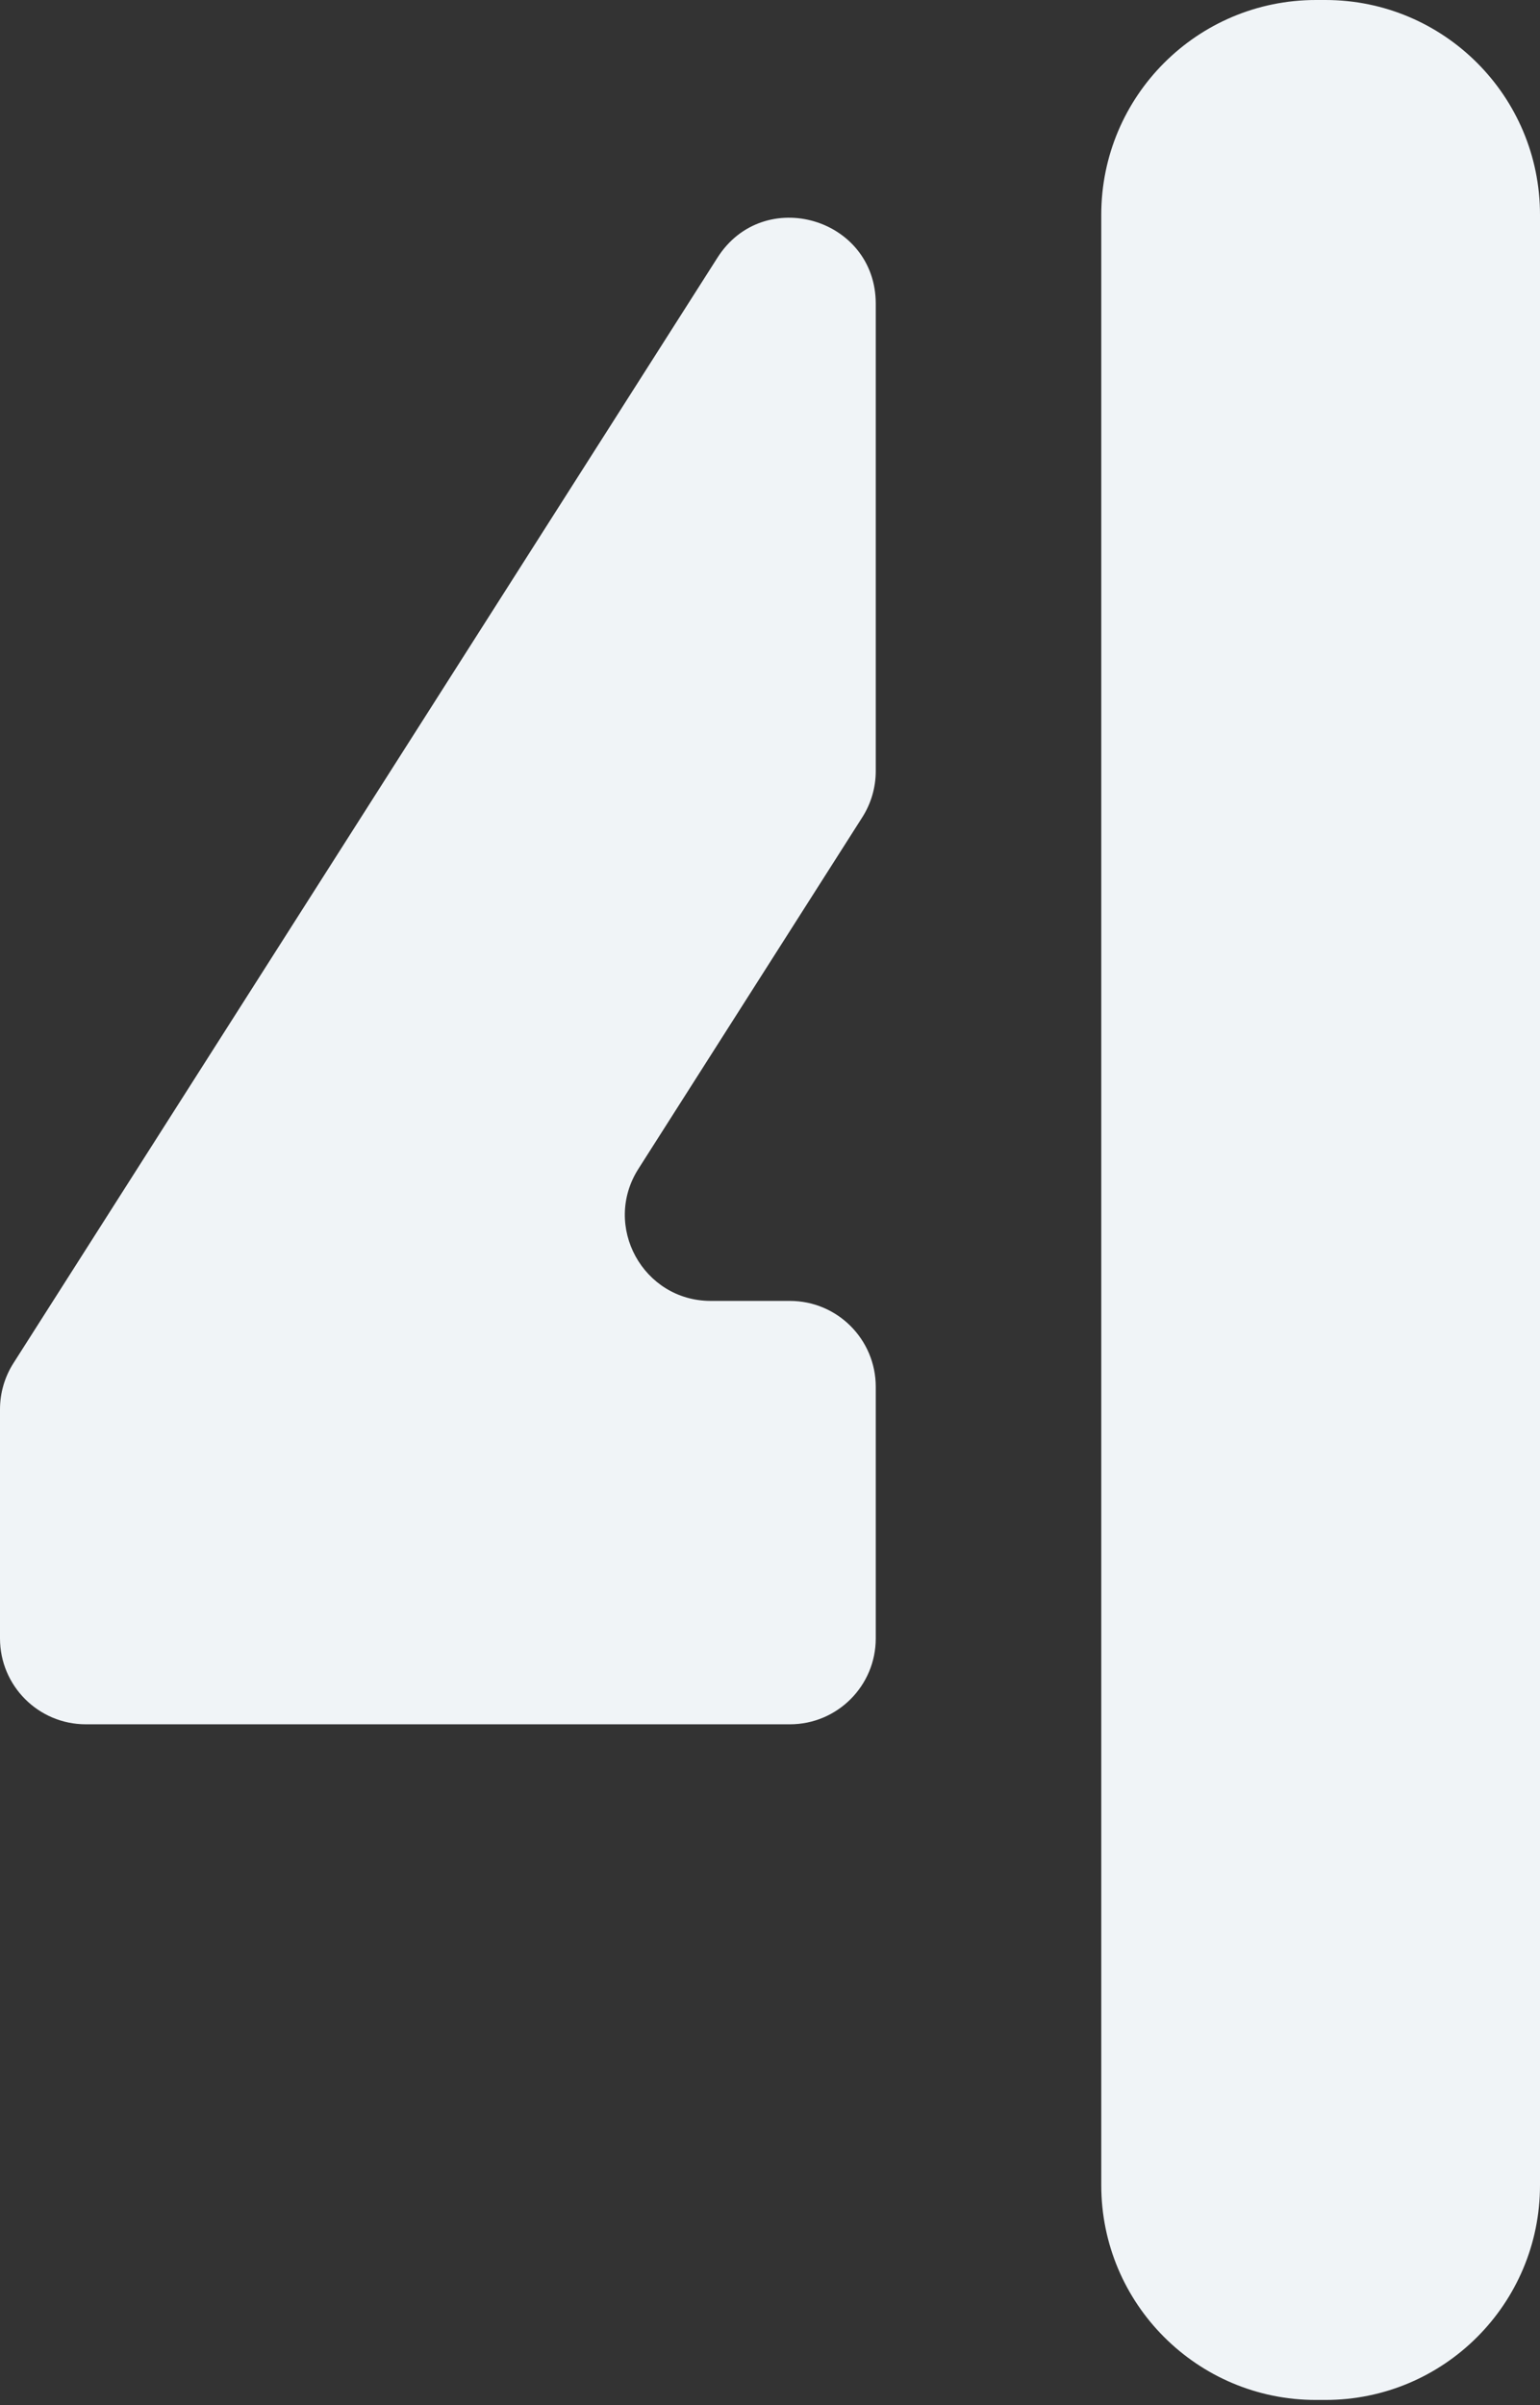
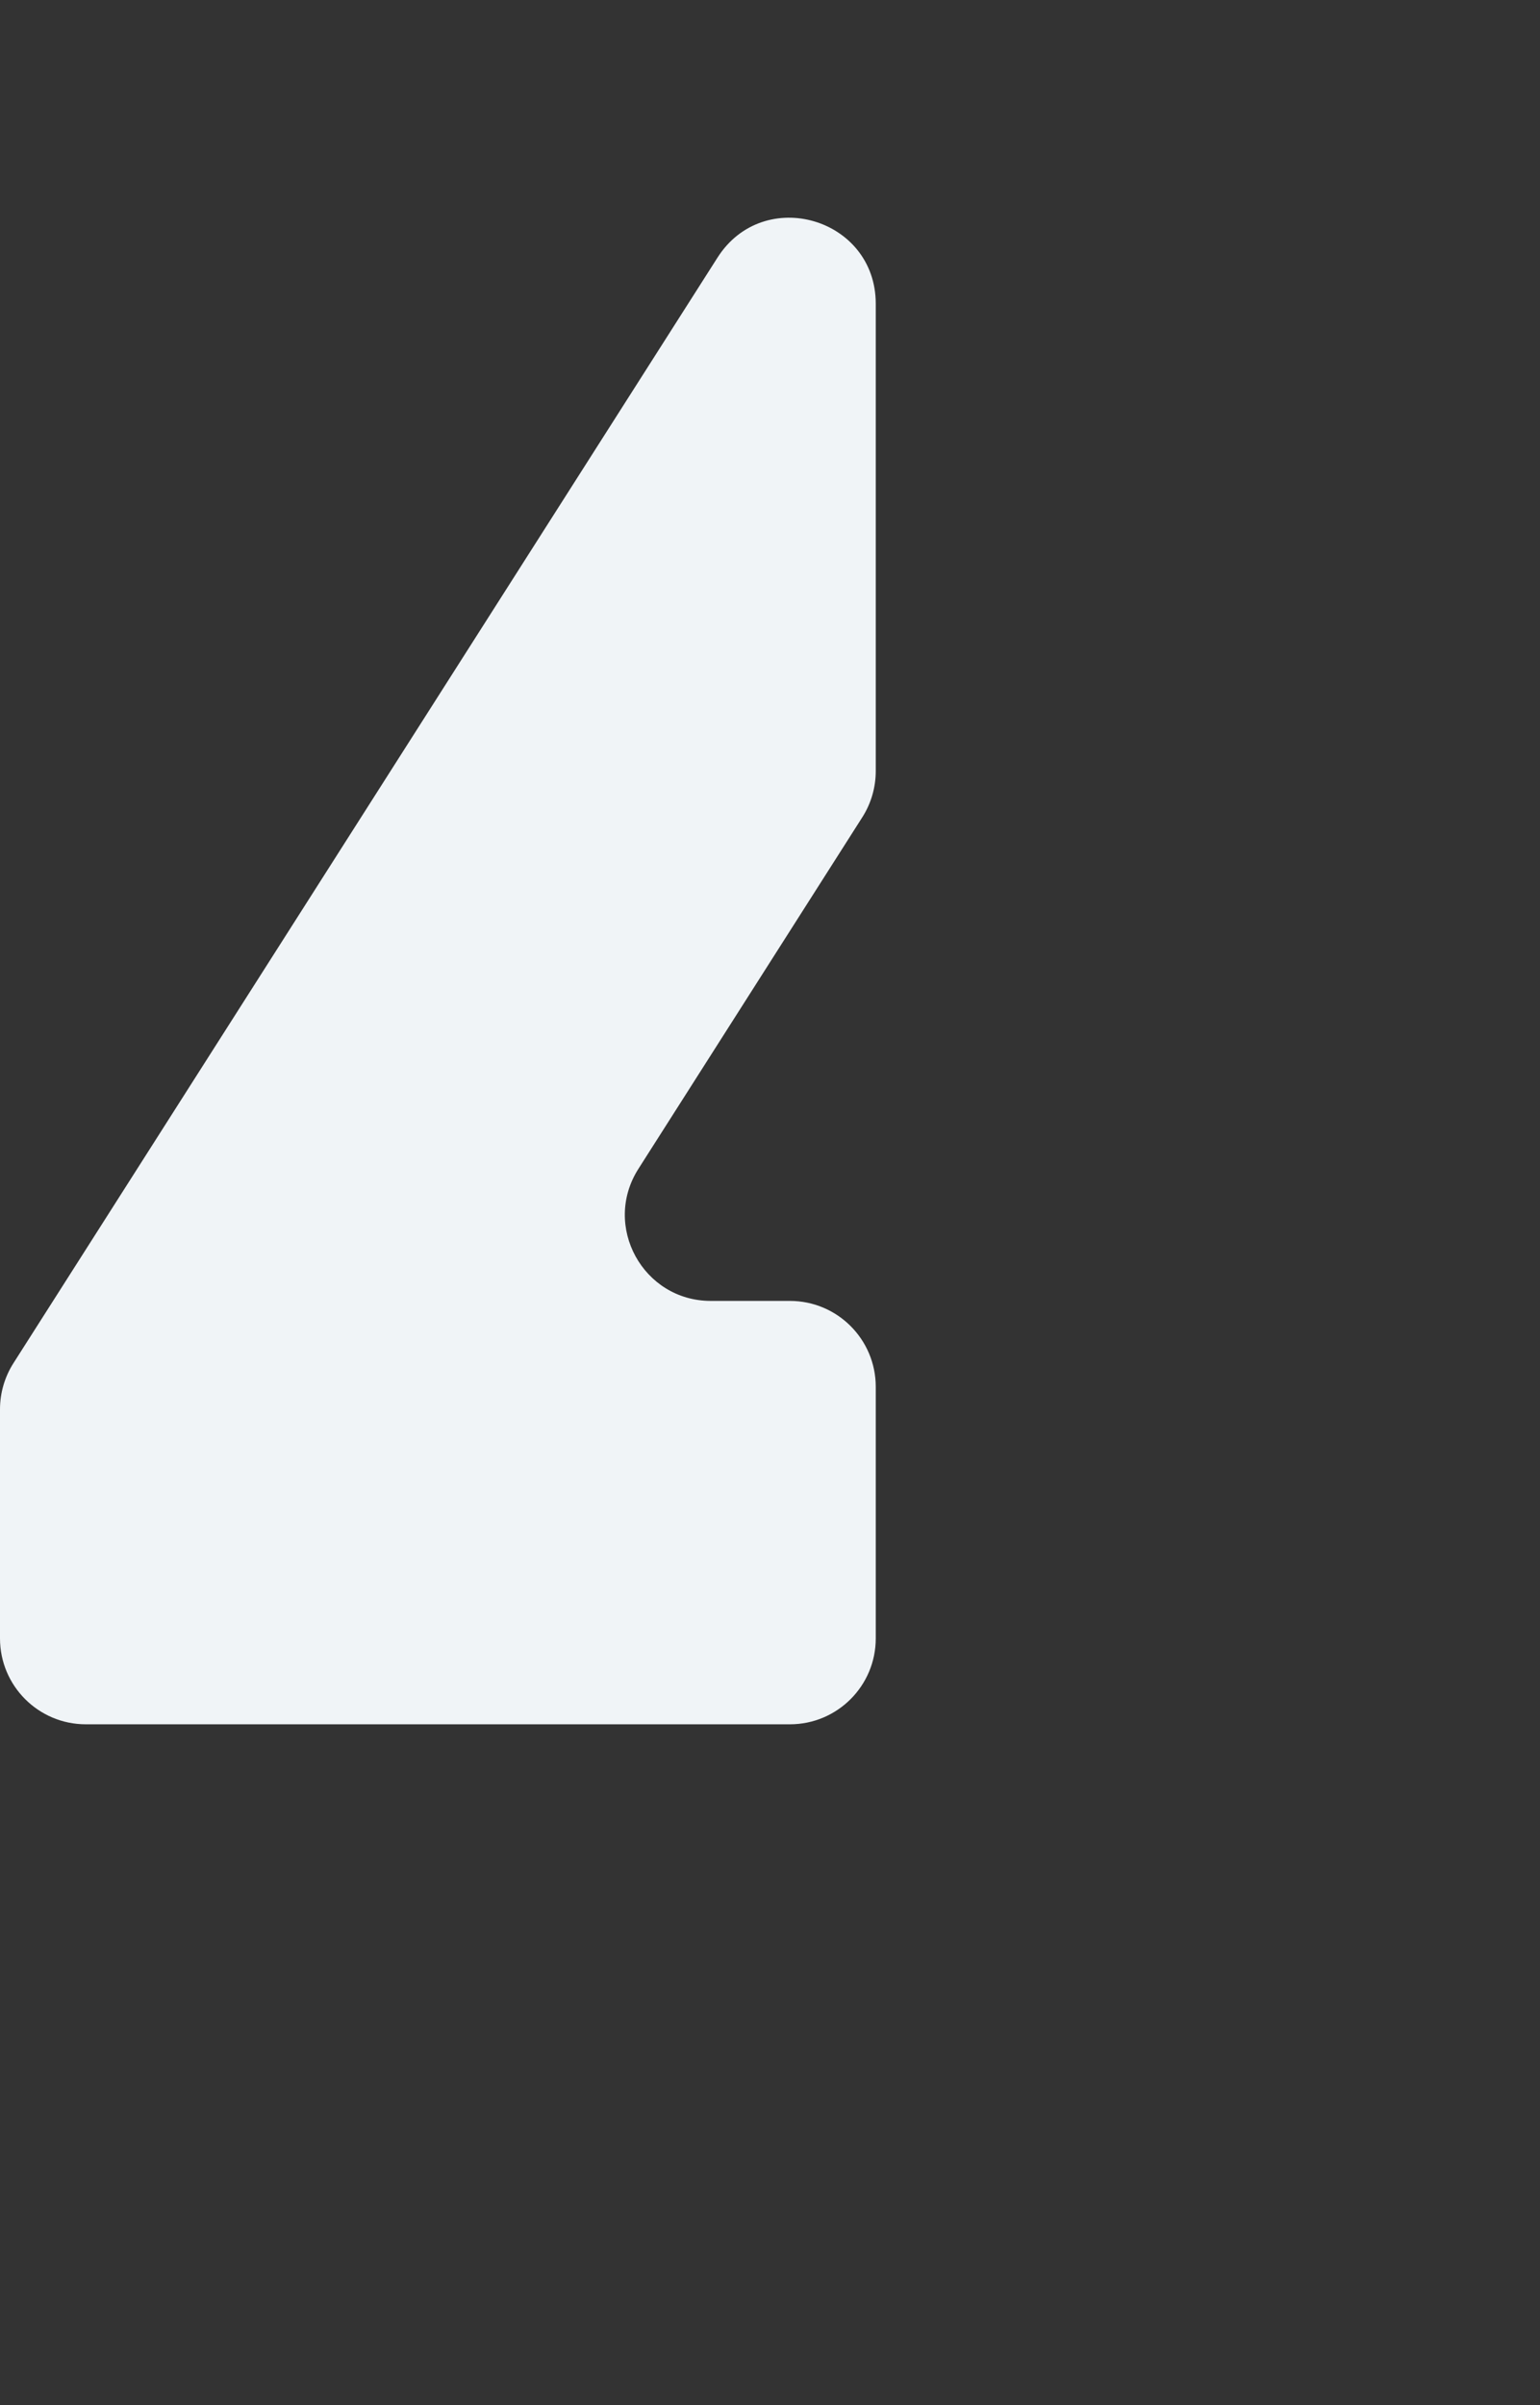
<svg xmlns="http://www.w3.org/2000/svg" width="287" height="448" viewBox="0 0 287 448" fill="none">
  <rect x="0" y="0" width="287" height="448" fill="#333333" stroke="none" />
  <path d="M163.209 258.305C163.209 249.468 156.046 242.305 147.209 242.305H132.47C119.841 242.305 112.19 228.358 118.976 217.707L160.703 152.22C162.34 149.651 163.209 146.668 163.209 143.622V56.578C163.209 40.576 142.315 34.485 133.716 47.98L2.507 253.896C0.87 256.465 0 259.448 0 262.494V305.165C0 314.001 7.163 321.165 16 321.165H147.209C156.046 321.165 163.209 314.001 163.209 305.165V258.305Z" fill="#F0F4F7" />
-   <path d="M247 0H245.235C223.144 0 205.235 17.909 205.235 40V407.011C205.235 429.103 223.144 447.011 245.235 447.011H247C269.091 447.011 287 429.103 287 407.011V40C287 17.909 269.091 0 247 0Z" fill="#F0F4F7" />
</svg>